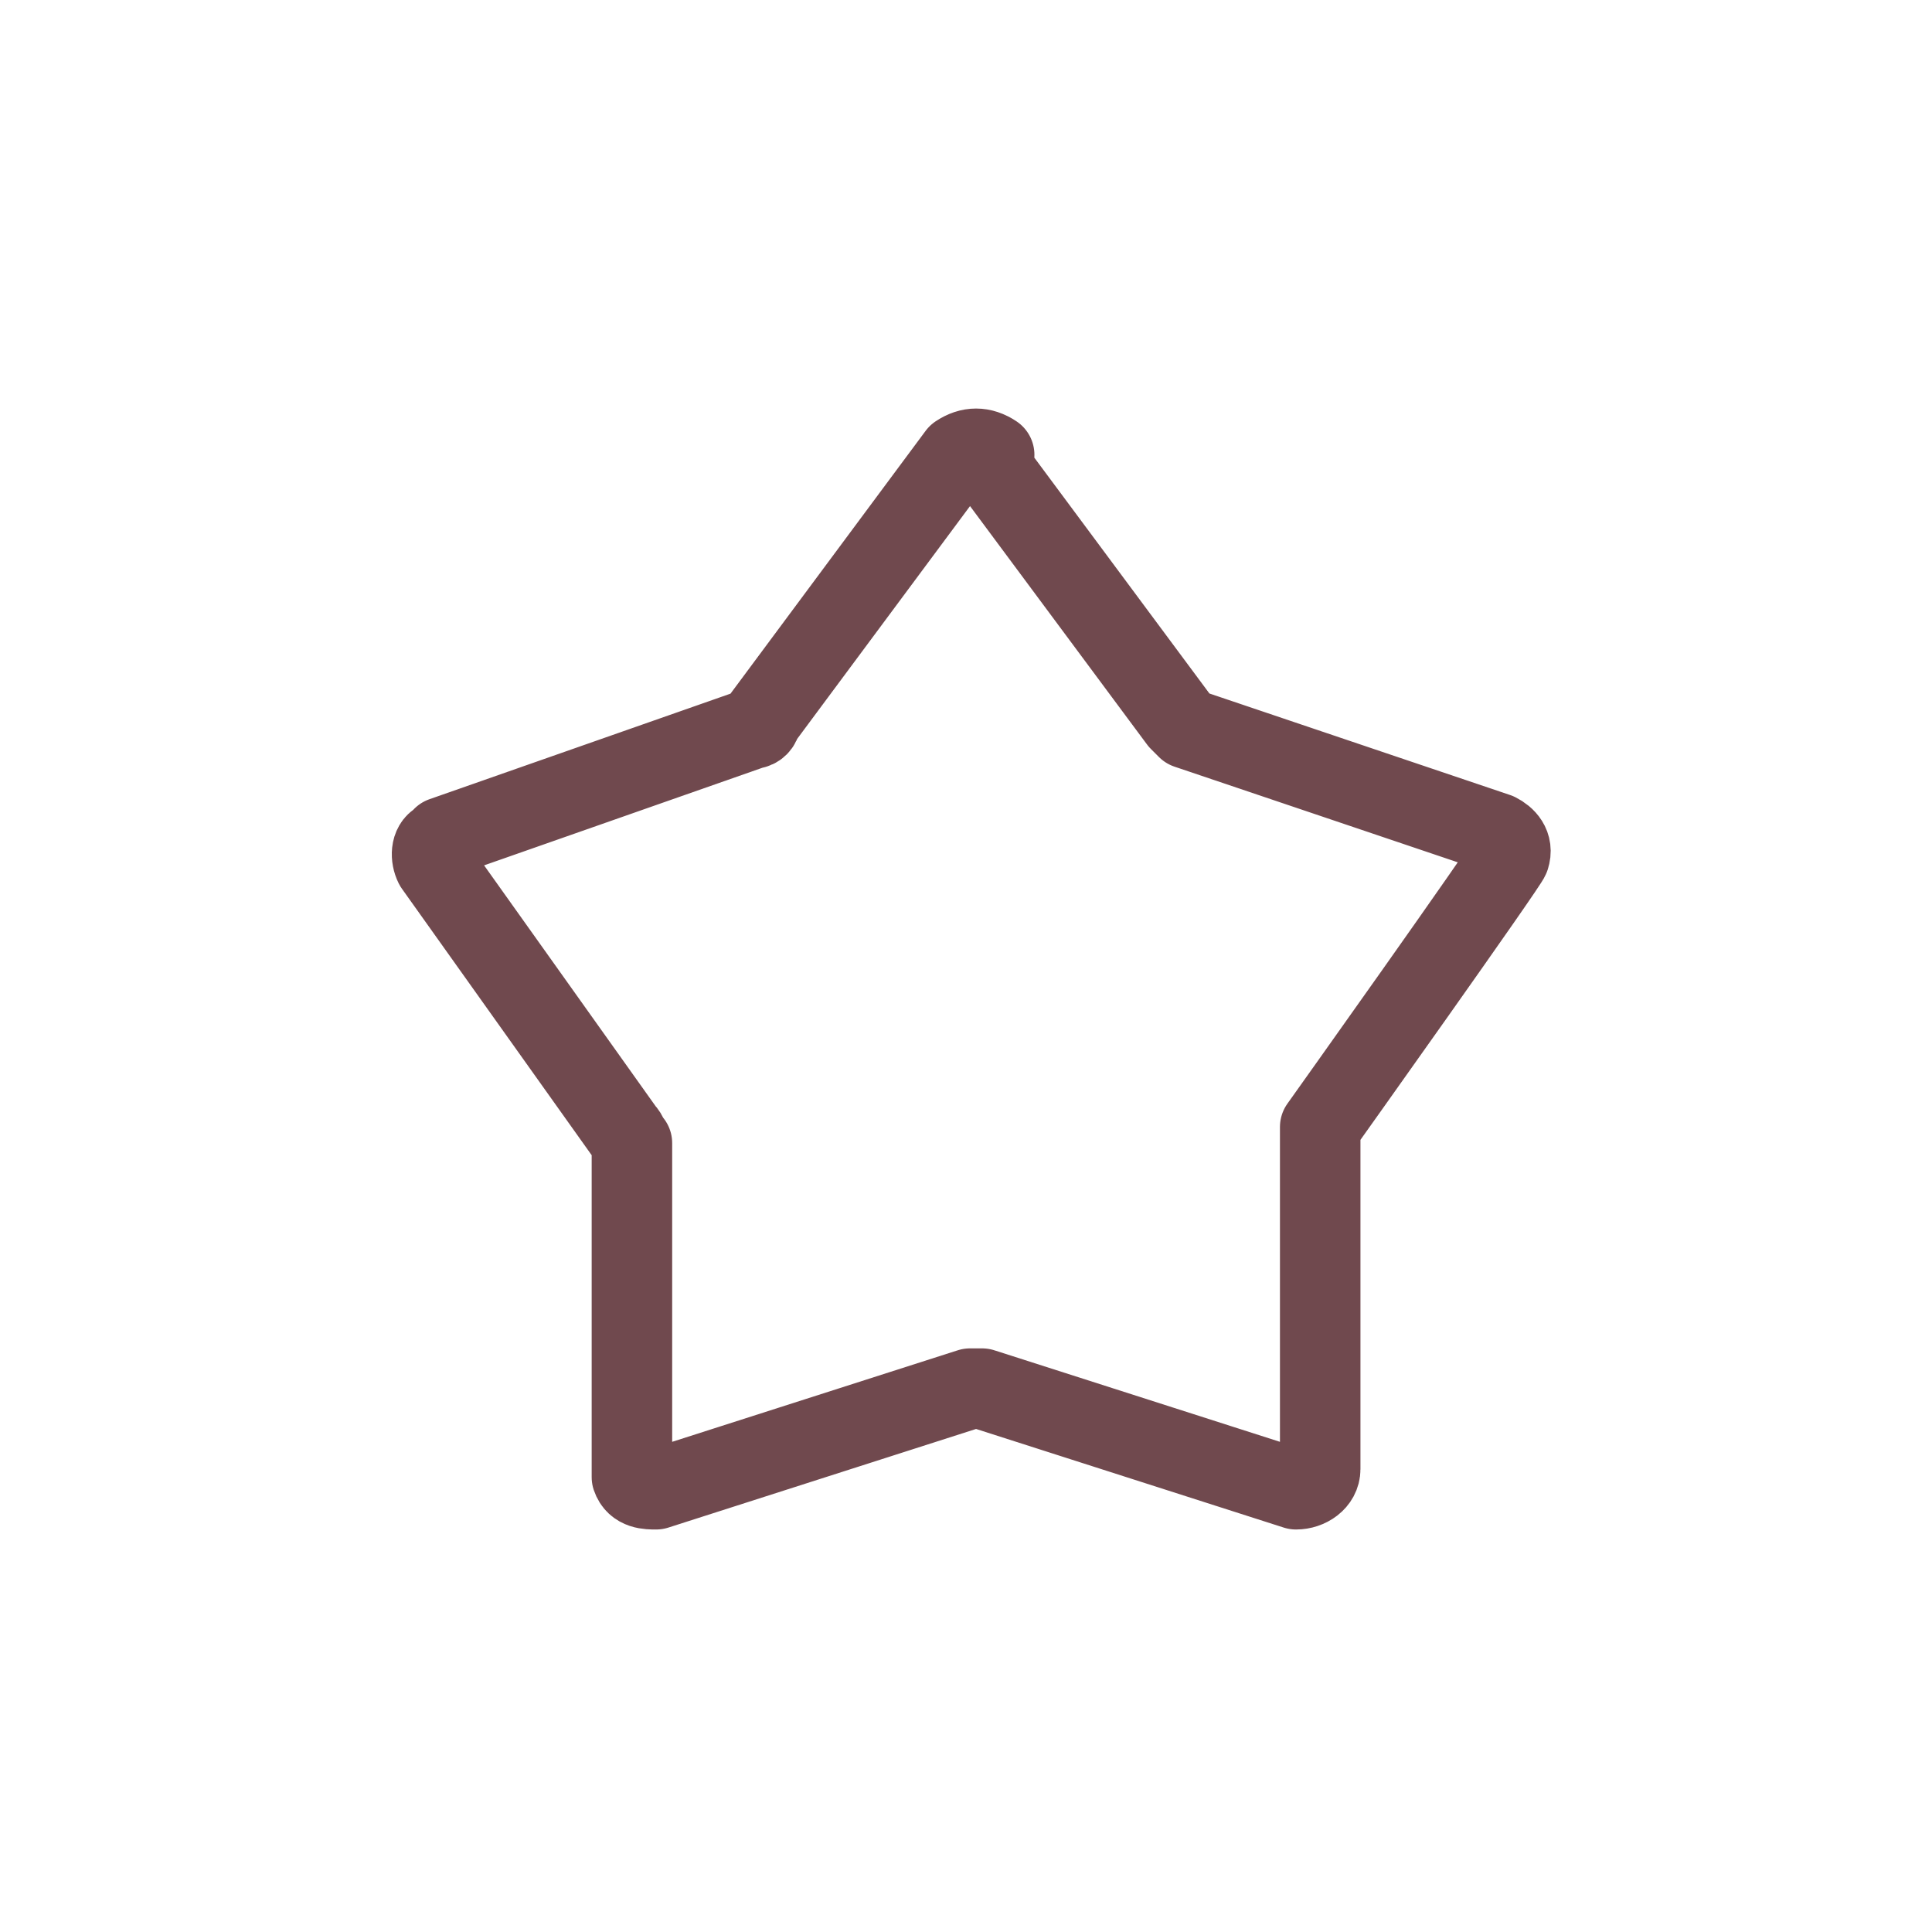
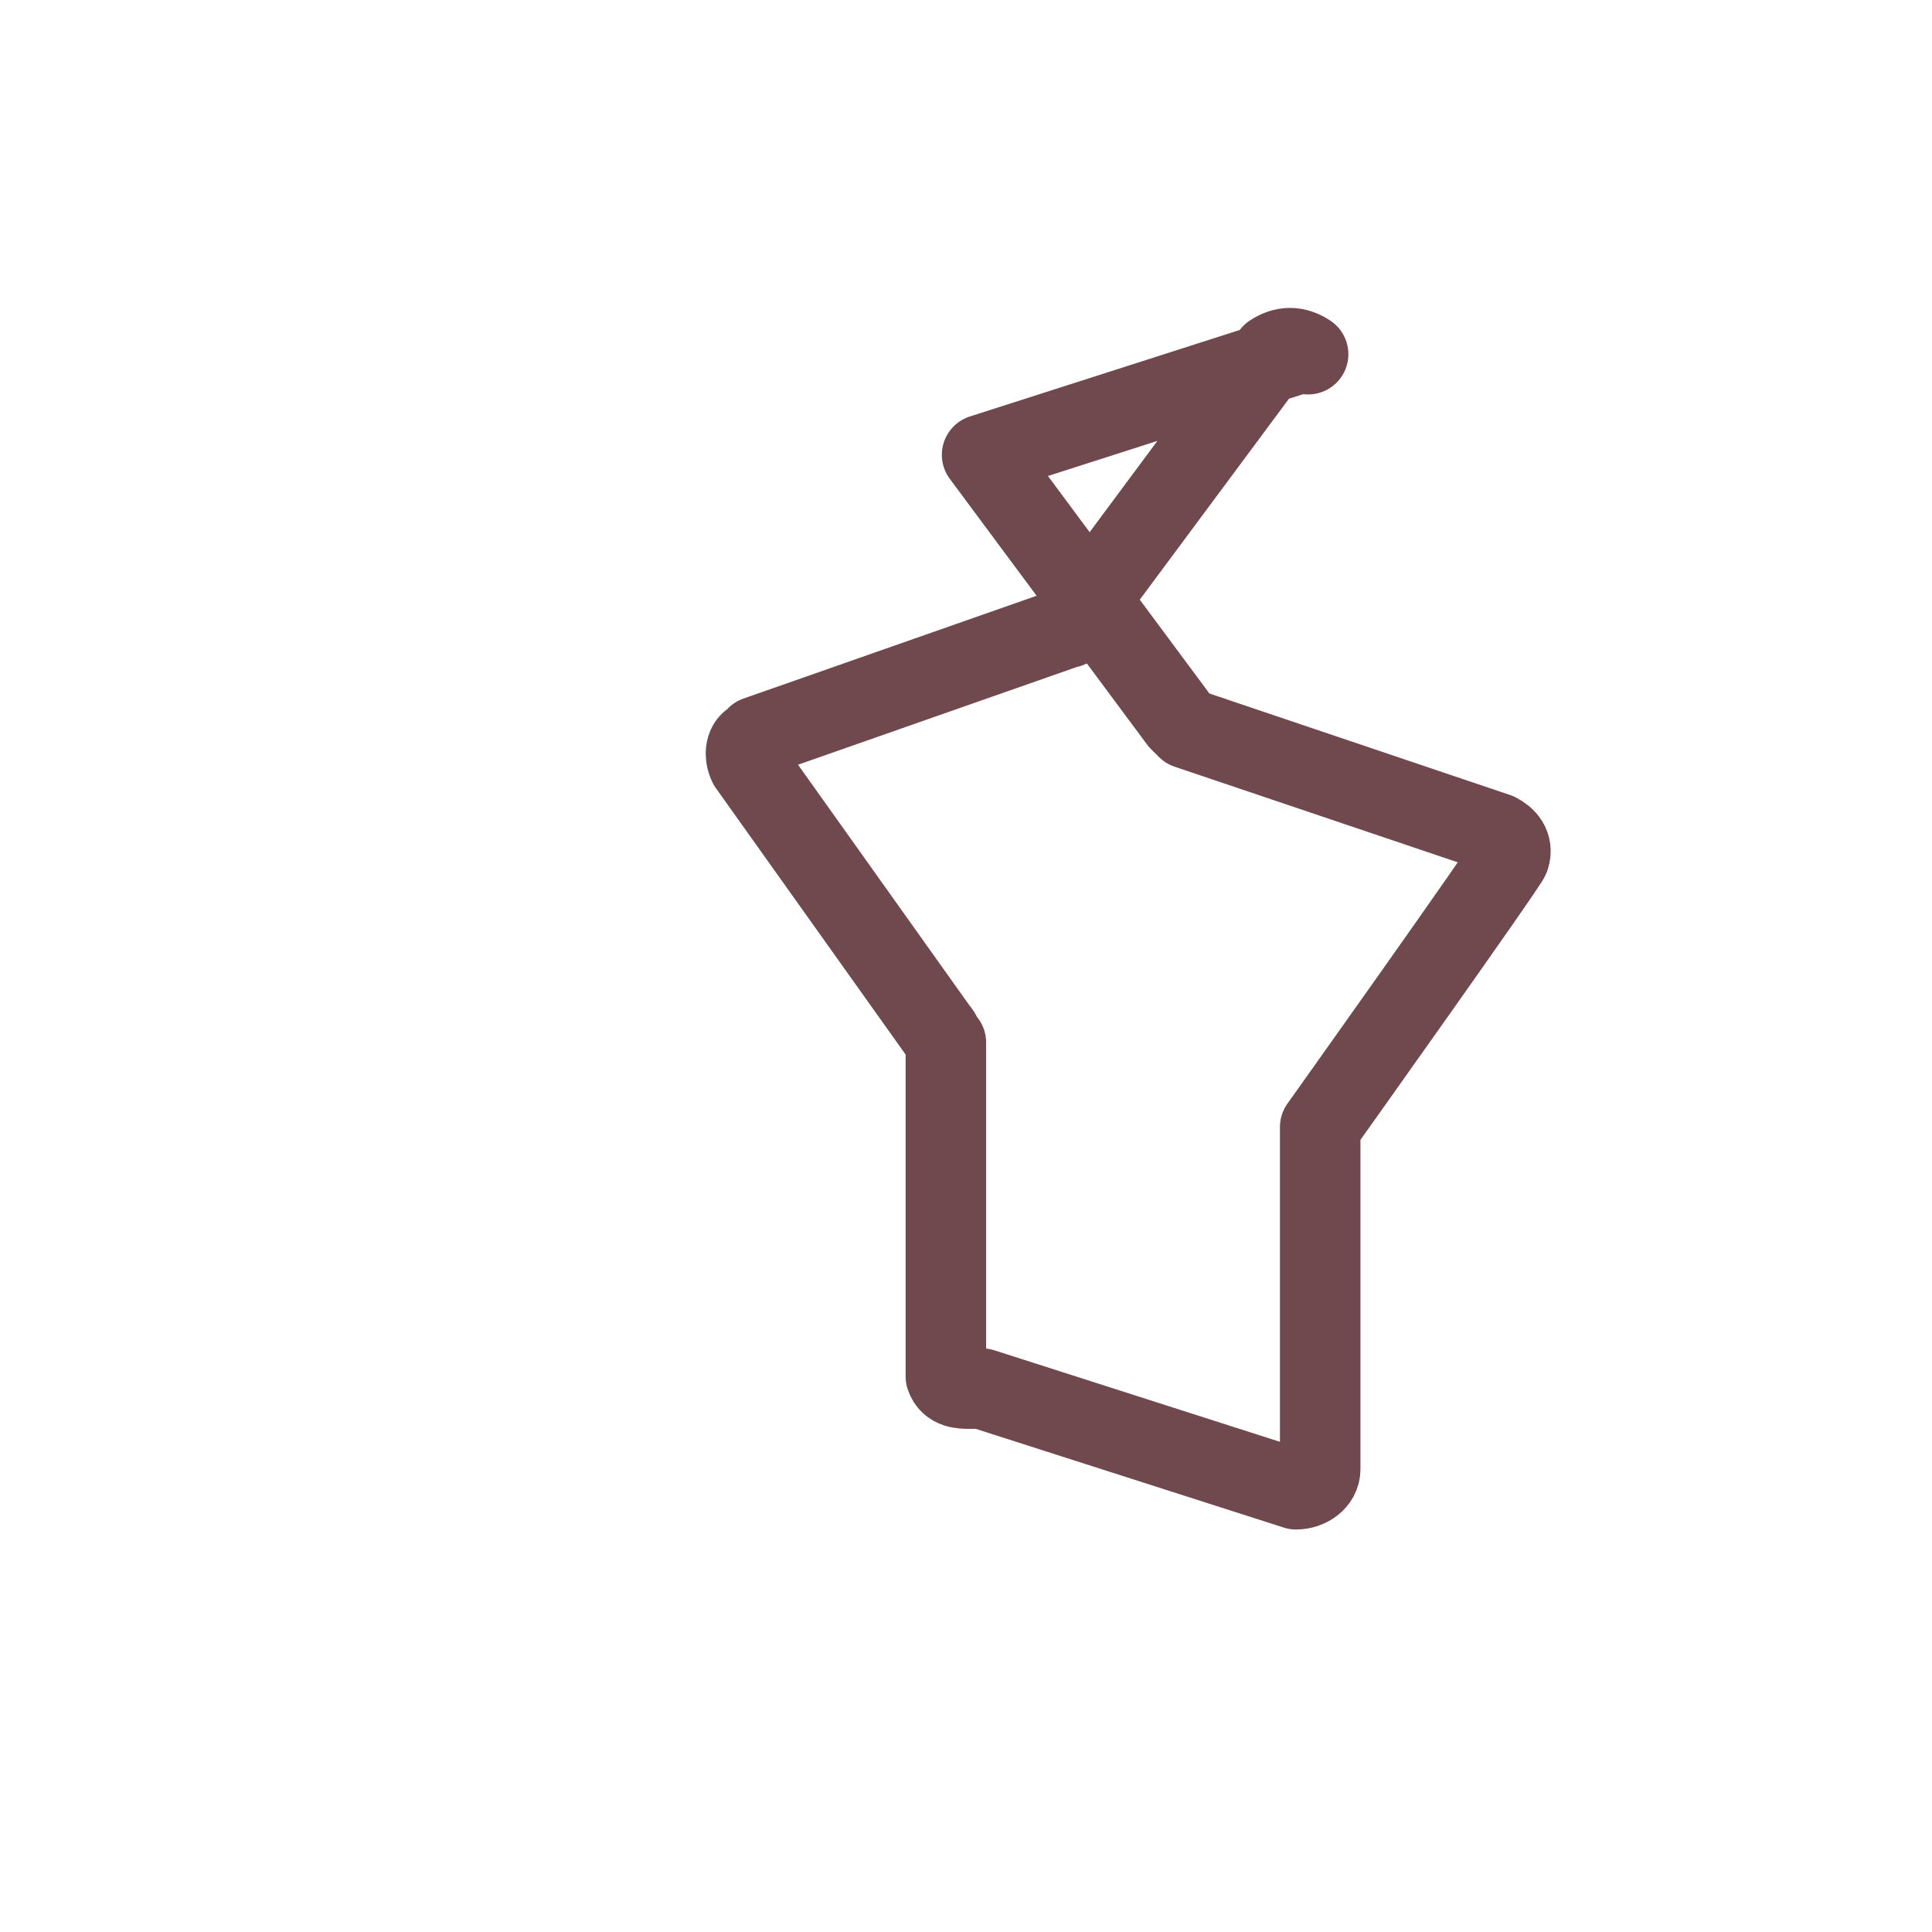
<svg xmlns="http://www.w3.org/2000/svg" version="1.1" viewBox="0 0 48 48">
  <defs>
    <style>
      .cls-1 {
        fill: none;
        stroke: #70494e;
        stroke-linecap: round;
        stroke-linejoin: round;
        stroke-width: 2px;
      }
    </style>
  </defs>
  <g>
    <g id="_レイヤー_1" data-name="レイヤー_1">
      <g id="_レイヤー_1-2" data-name="_レイヤー_1">
        <g id="_レイヤー_1-2">
-           <path class="cls-1" d="M24.4,11.3l4.9,6.6.2.2,7.7,2.6c.2.1.4.3.3.6h0c0,.1-4.7,6.7-4.7,6.7v8.5c0,.3-.3.5-.6.5h0l-7.8-2.5h-.3l-7.8,2.5c-.2,0-.5,0-.6-.3h0v-8.3c-.1-.1-.1-.2-.2-.3l-4.7-6.6c-.1-.2-.1-.5.1-.6,0,0,.1,0,.1-.1l7.7-2.7c.1,0,.2-.1.2-.2l4.9-6.6c.3-.2.6-.2.9,0q.2.1,0,0c-.3-.2-.2,0-.2,0h-.1Z" />
+           <path class="cls-1" d="M24.4,11.3l4.9,6.6.2.2,7.7,2.6c.2.1.4.3.3.6h0c0,.1-4.7,6.7-4.7,6.7v8.5c0,.3-.3.5-.6.5h0l-7.8-2.5h-.3c-.2,0-.5,0-.6-.3h0v-8.3c-.1-.1-.1-.2-.2-.3l-4.7-6.6c-.1-.2-.1-.5.1-.6,0,0,.1,0,.1-.1l7.7-2.7c.1,0,.2-.1.2-.2l4.9-6.6c.3-.2.6-.2.9,0q.2.1,0,0c-.3-.2-.2,0-.2,0h-.1Z" />
        </g>
      </g>
    </g>
  </g>
</svg>